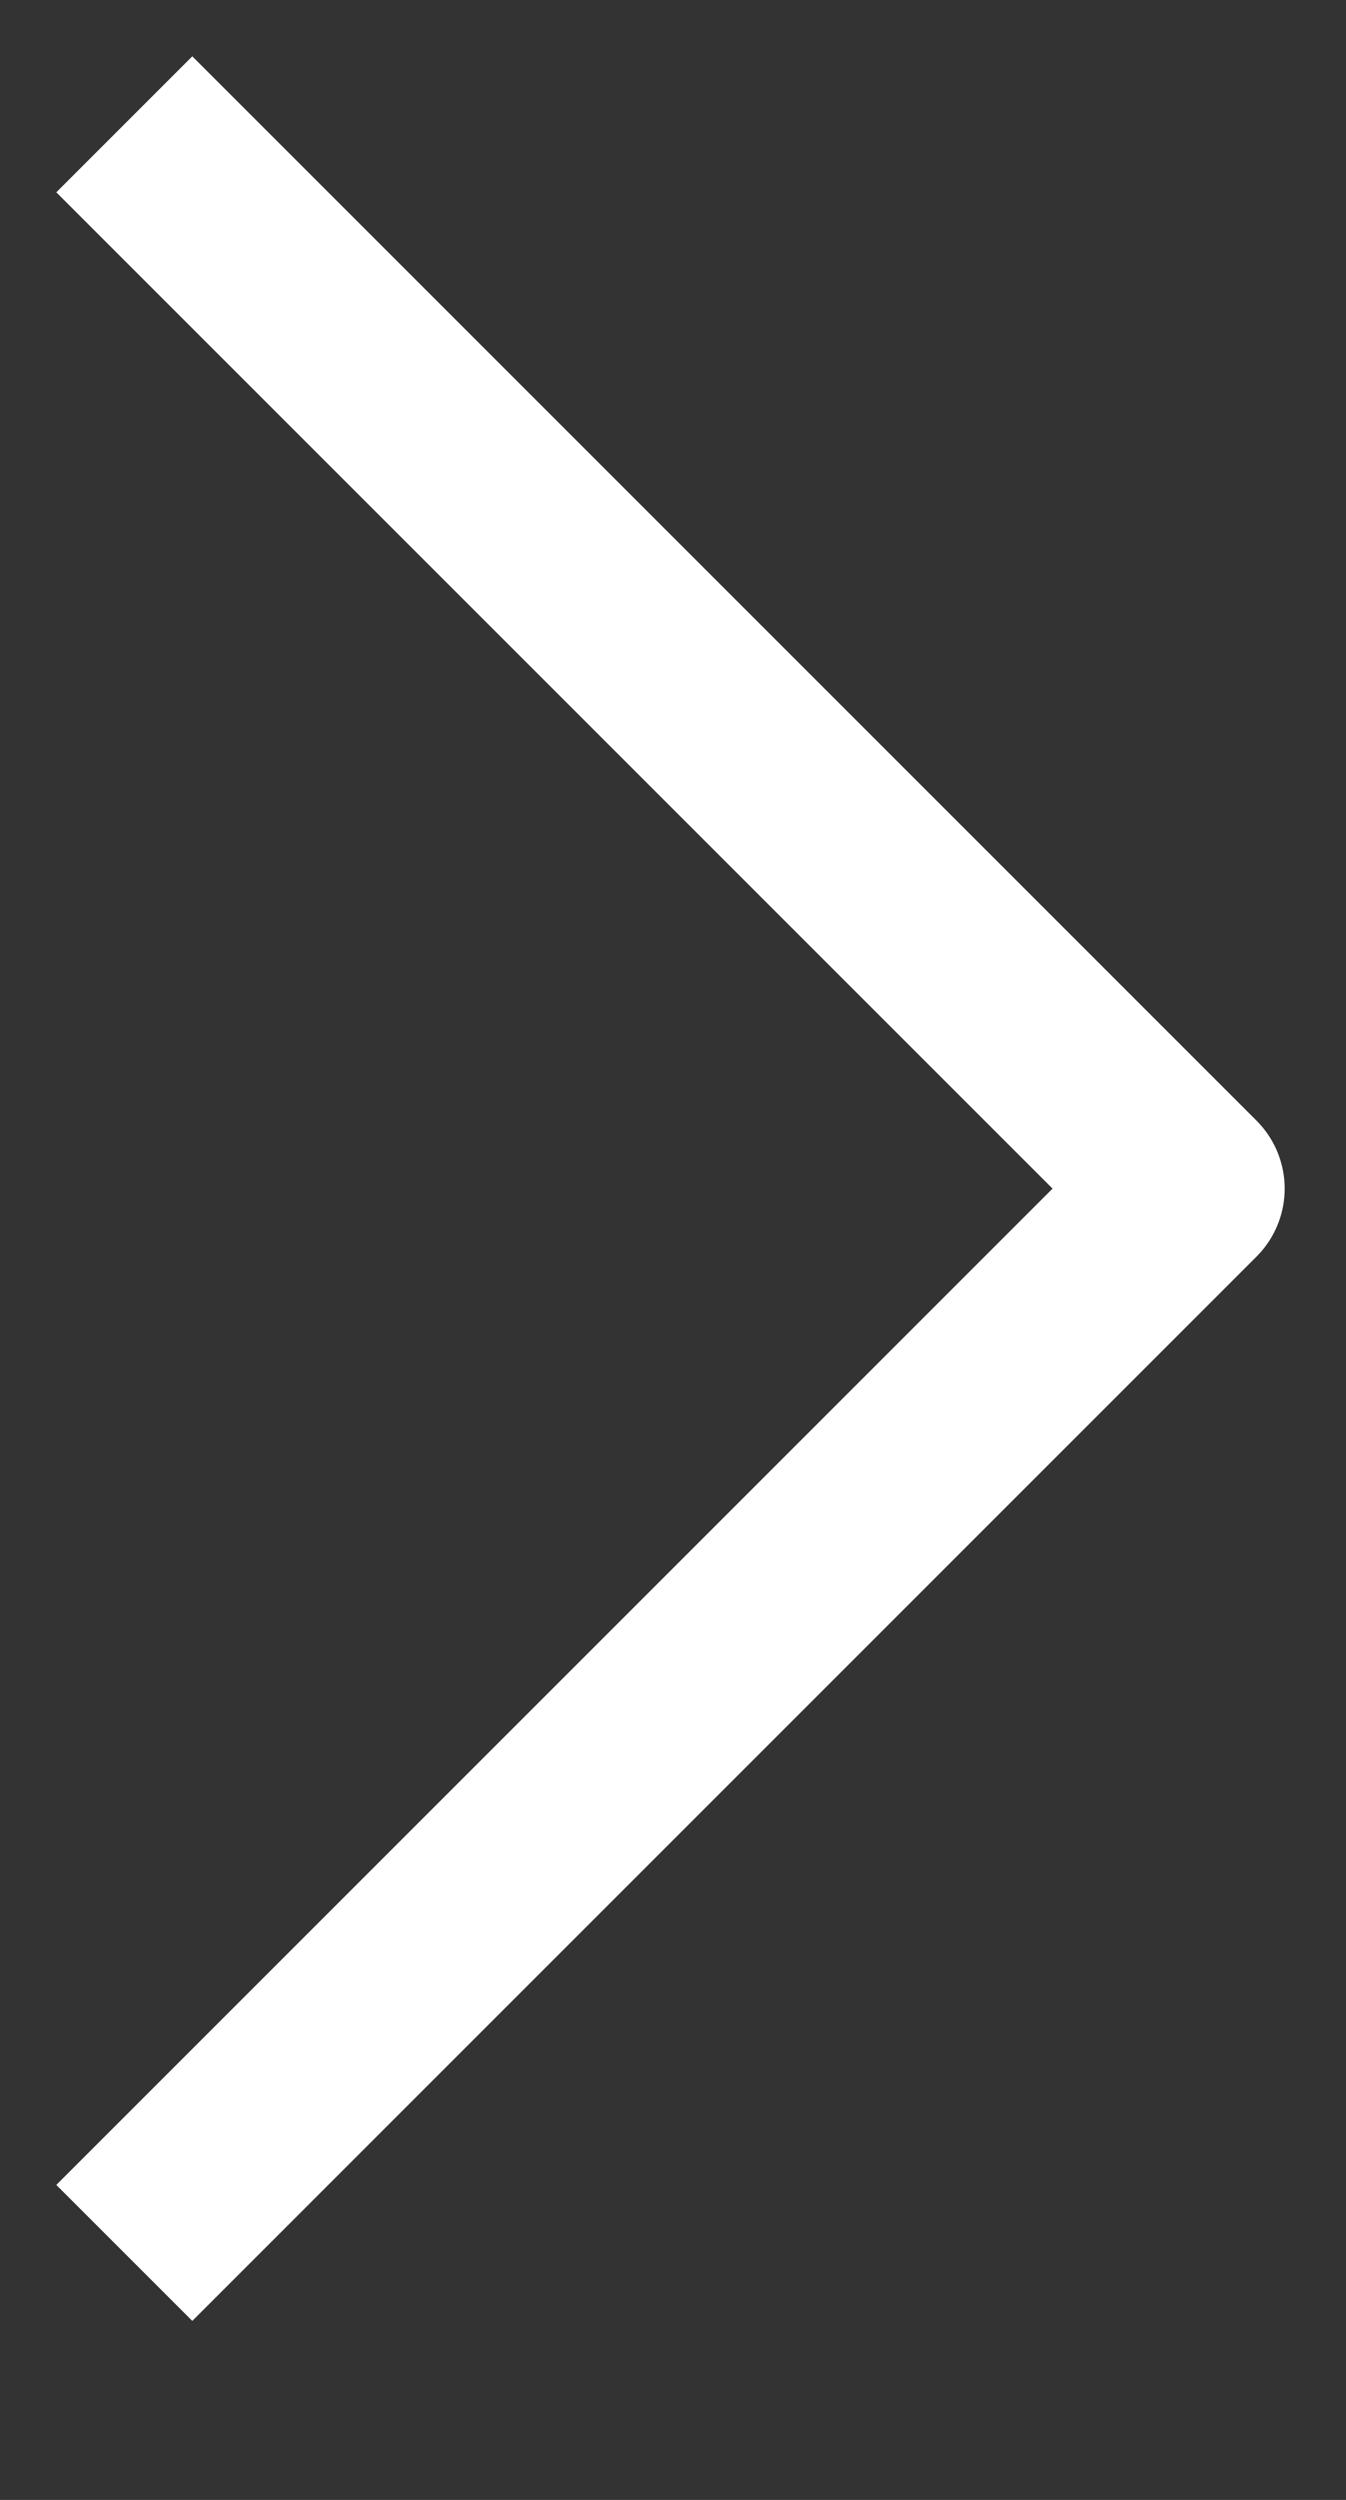
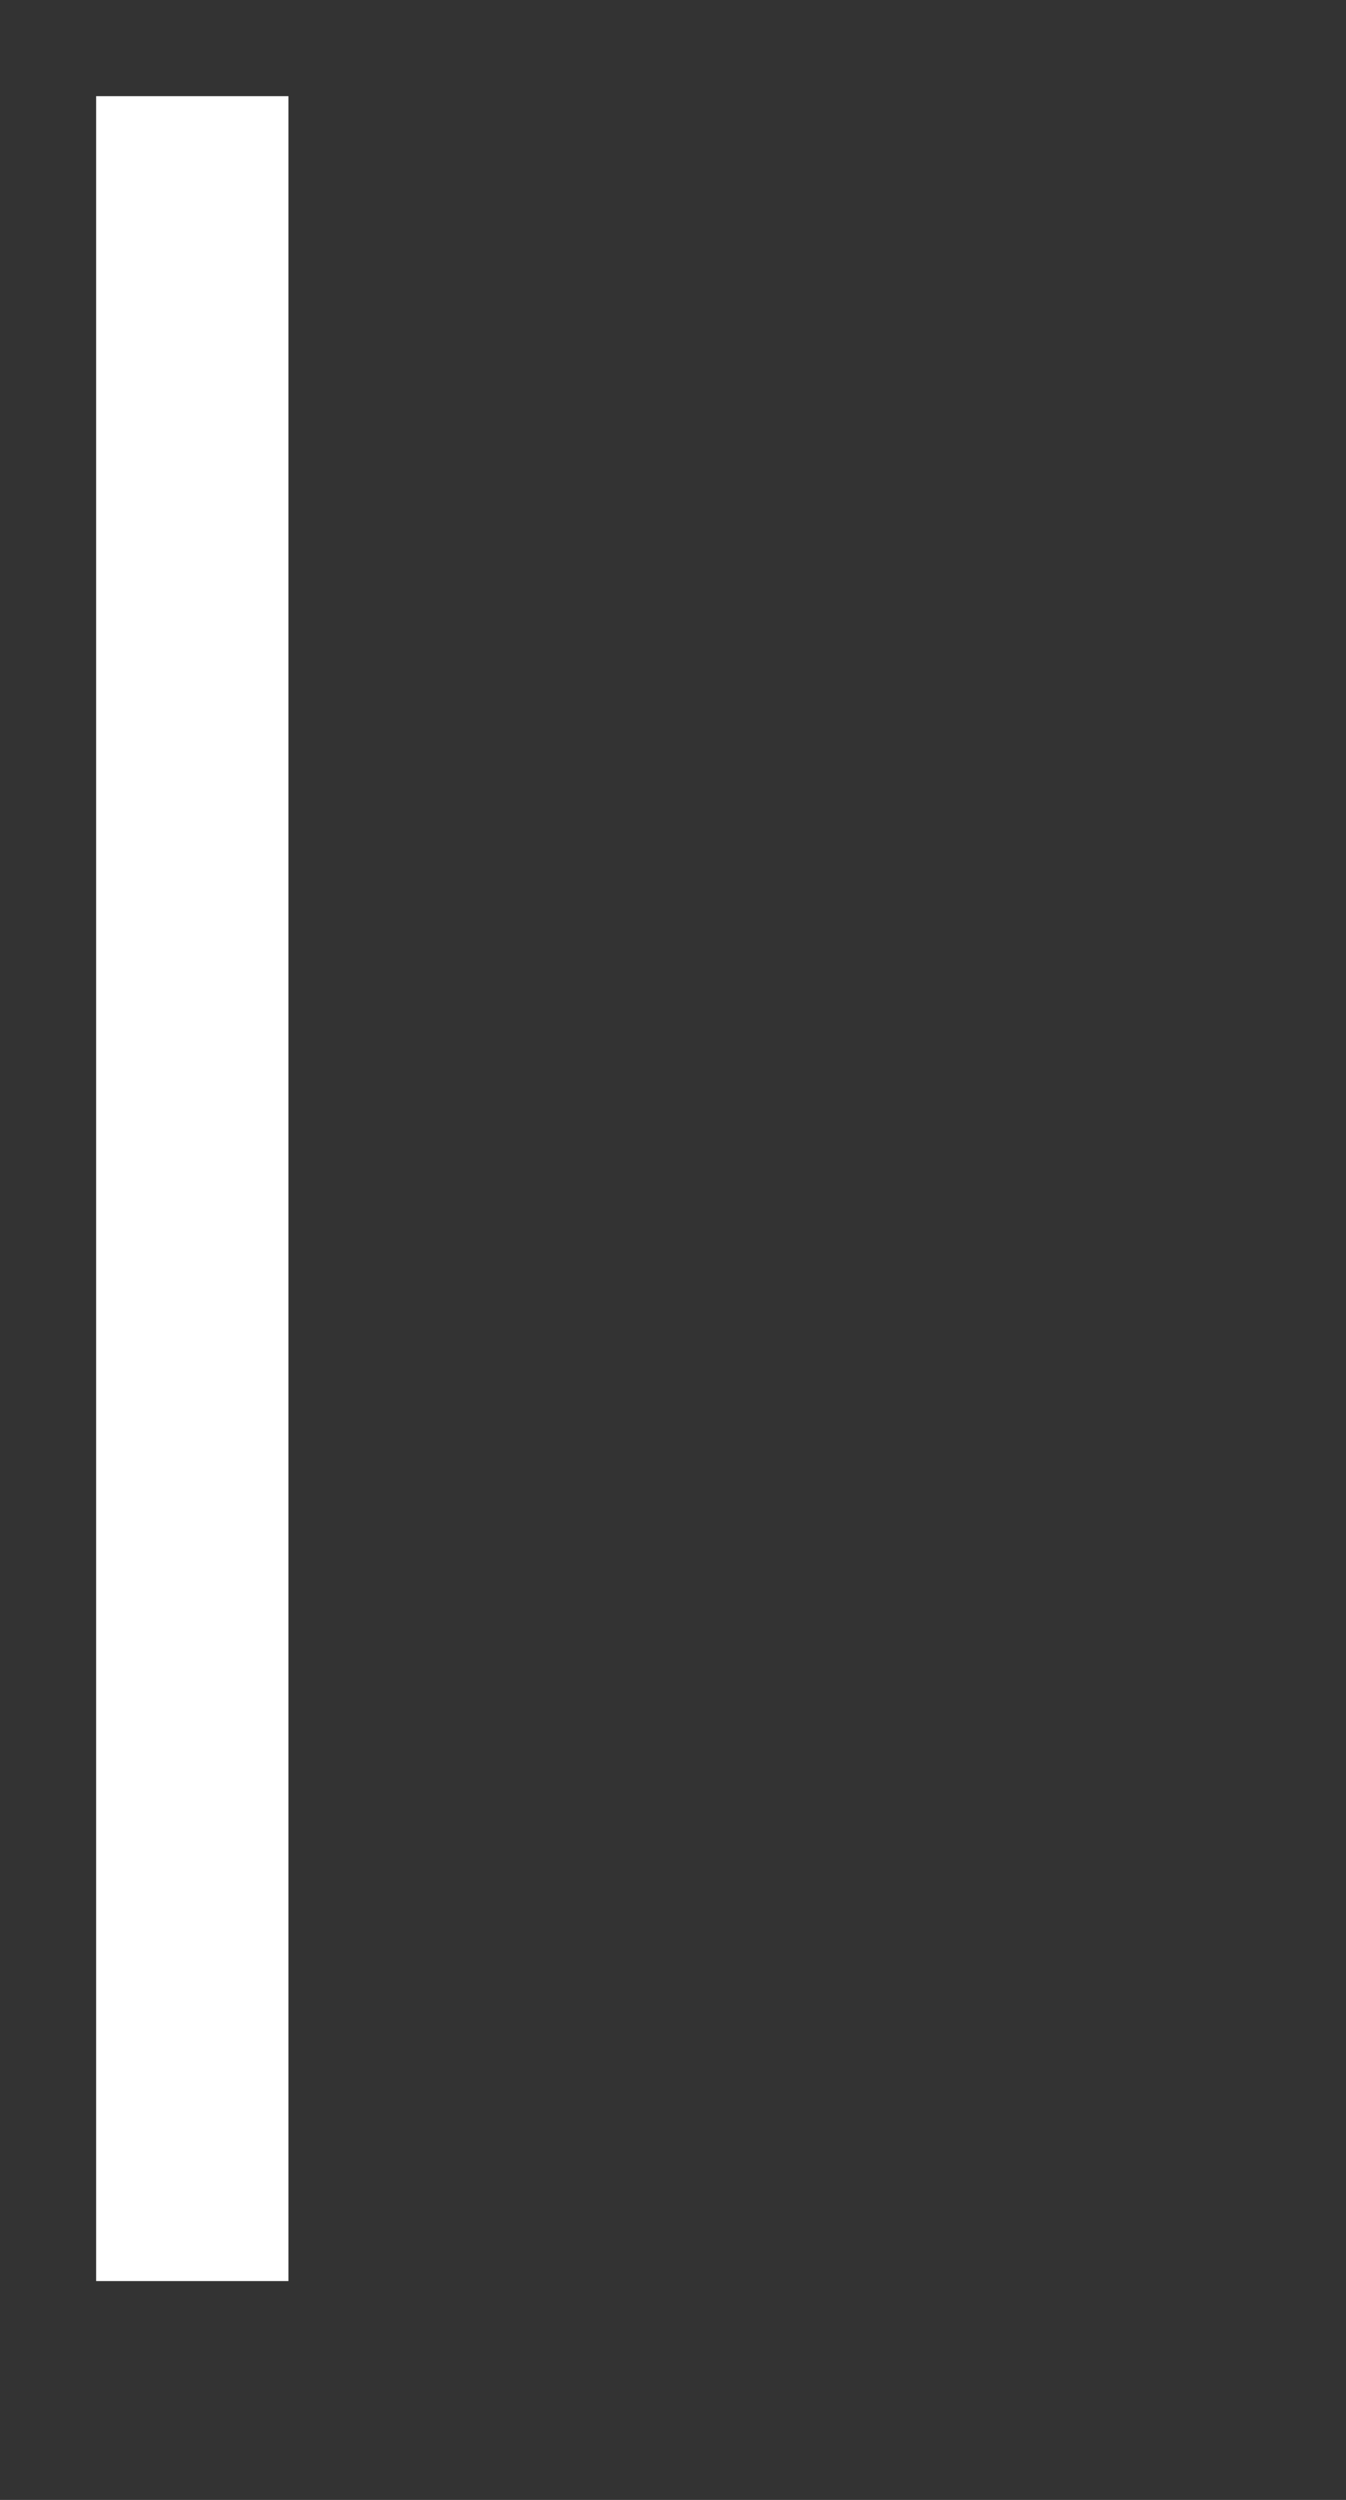
<svg xmlns="http://www.w3.org/2000/svg" width="7" height="13" viewBox="0 0 7 13" fill="none">
  <rect x="0" y="0" width="7" height="13" fill="#333333" stroke="none" />
-   <path d="M1 1L6.181 6.181L1 11.362" stroke="white" stroke-linecap="square" stroke-linejoin="round" />
+   <path d="M1 1L1 11.362" stroke="white" stroke-linecap="square" stroke-linejoin="round" />
</svg>